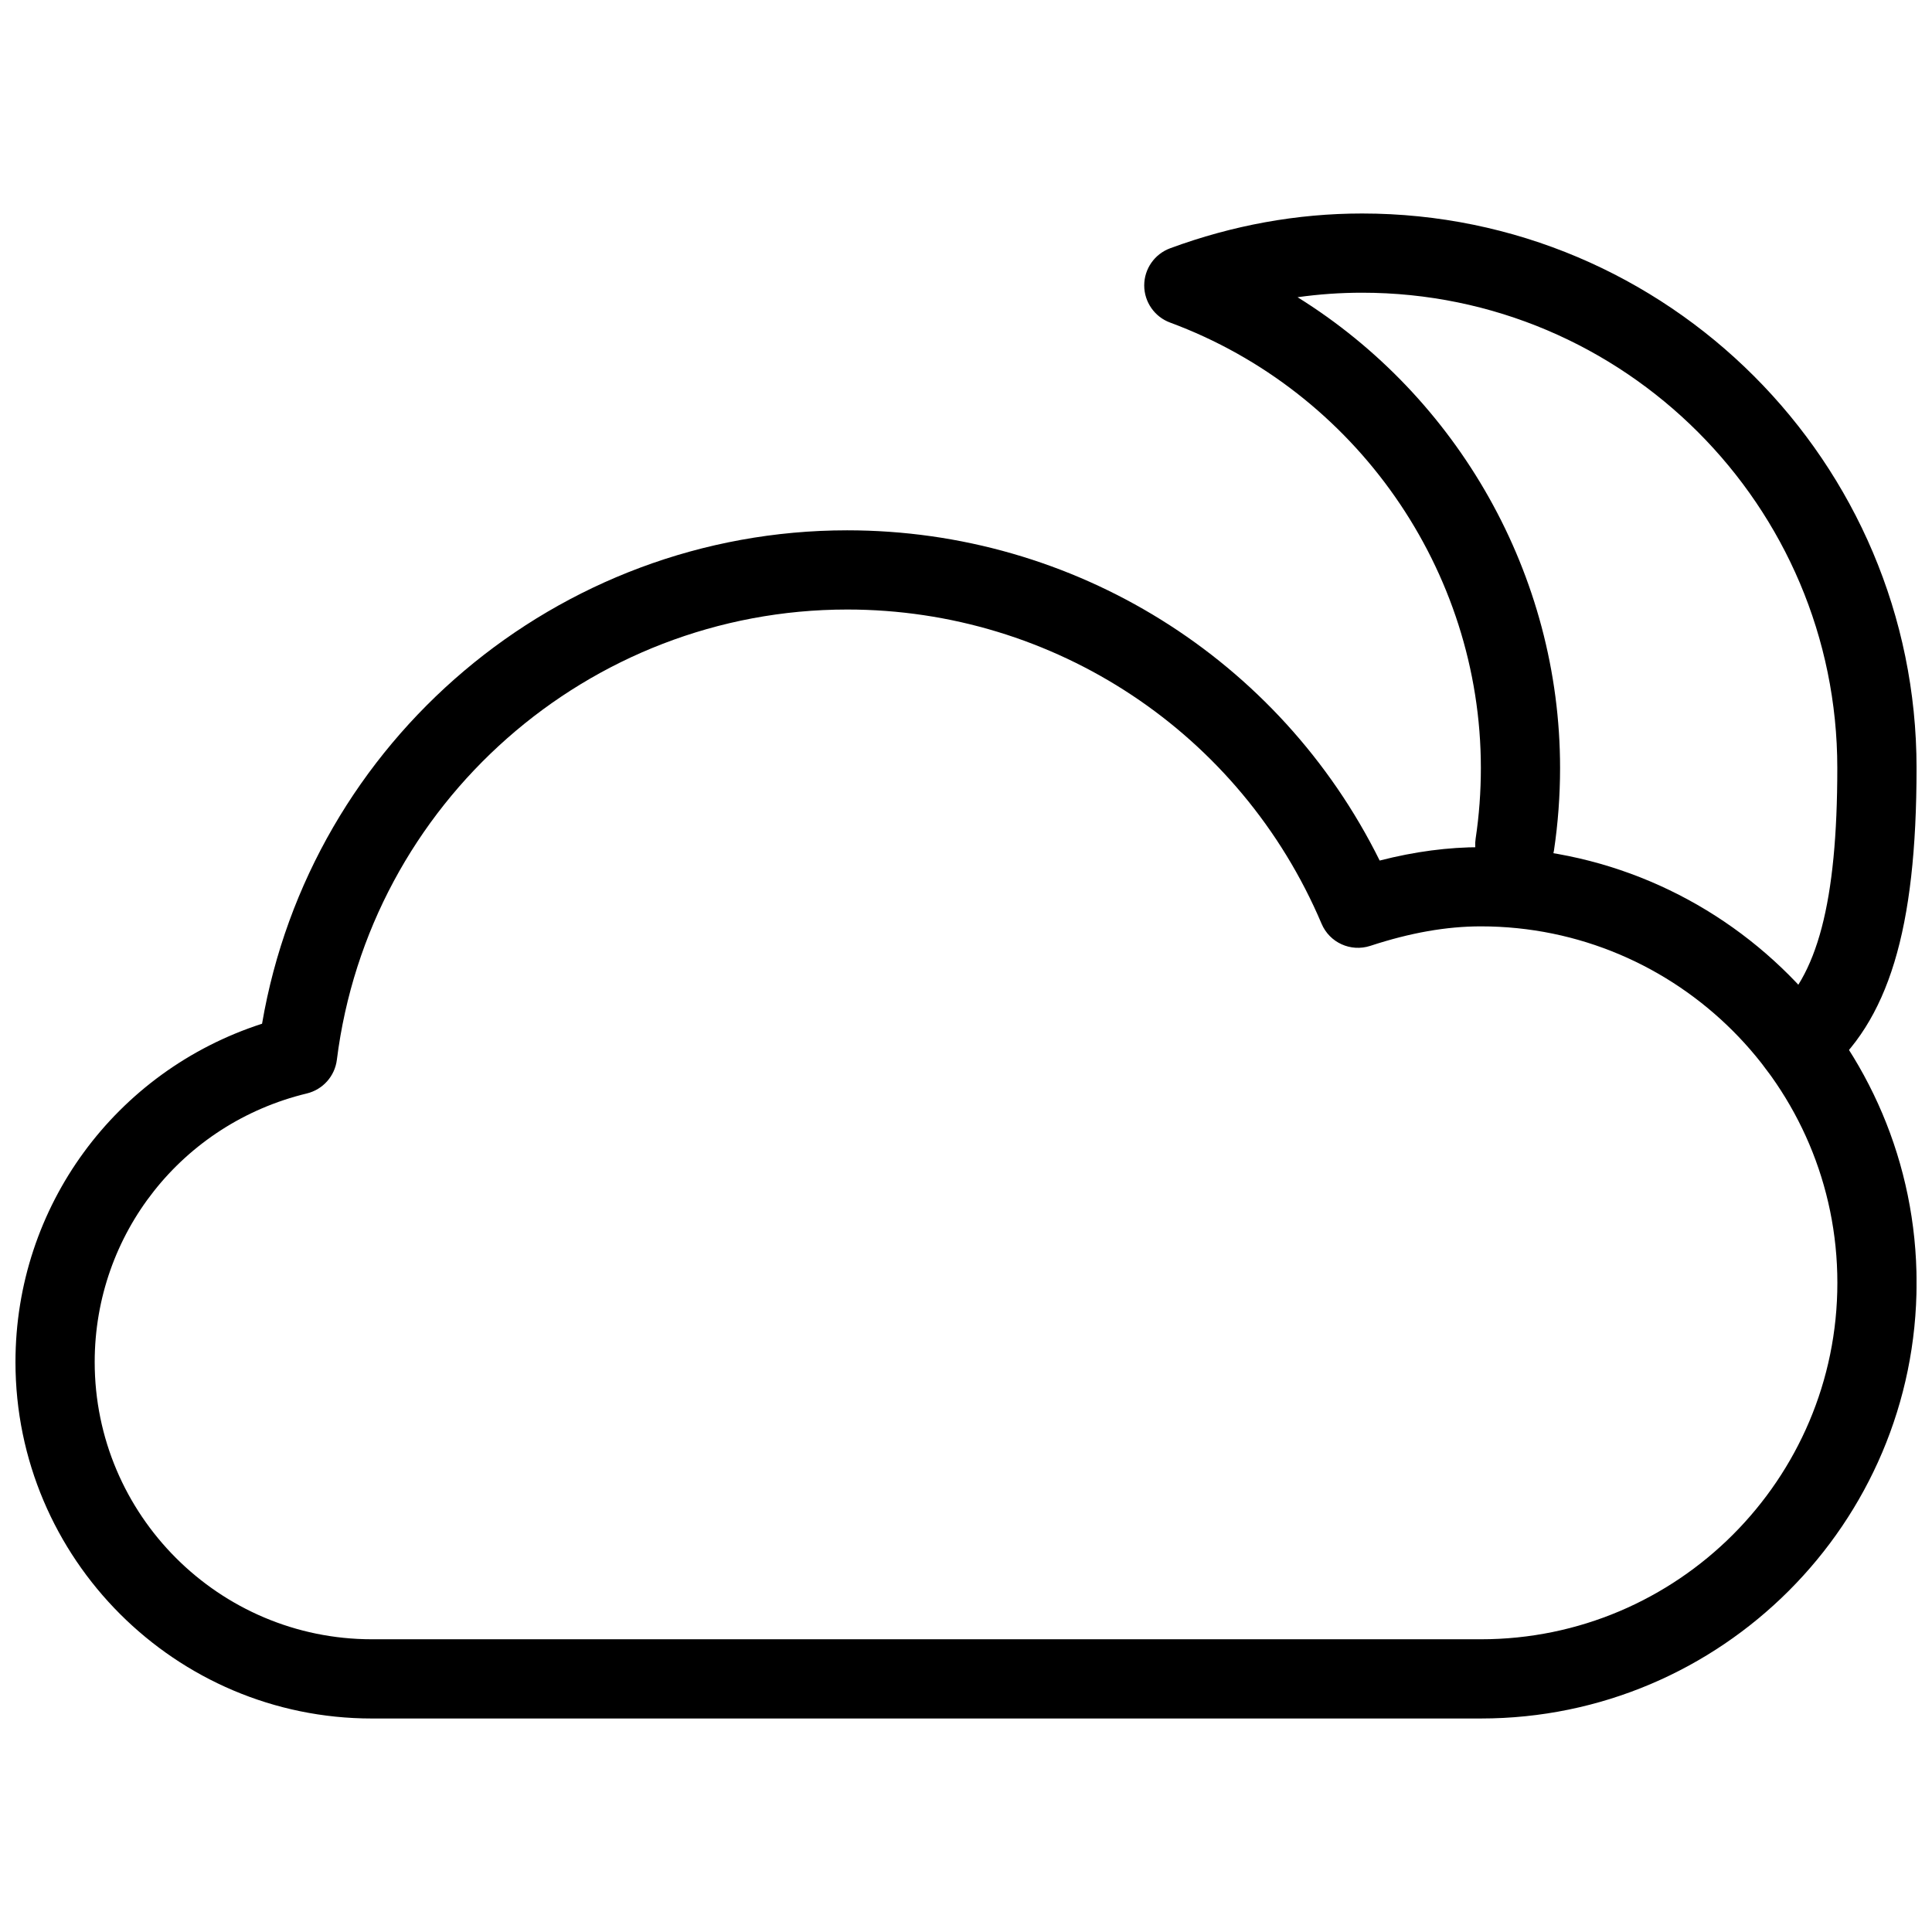
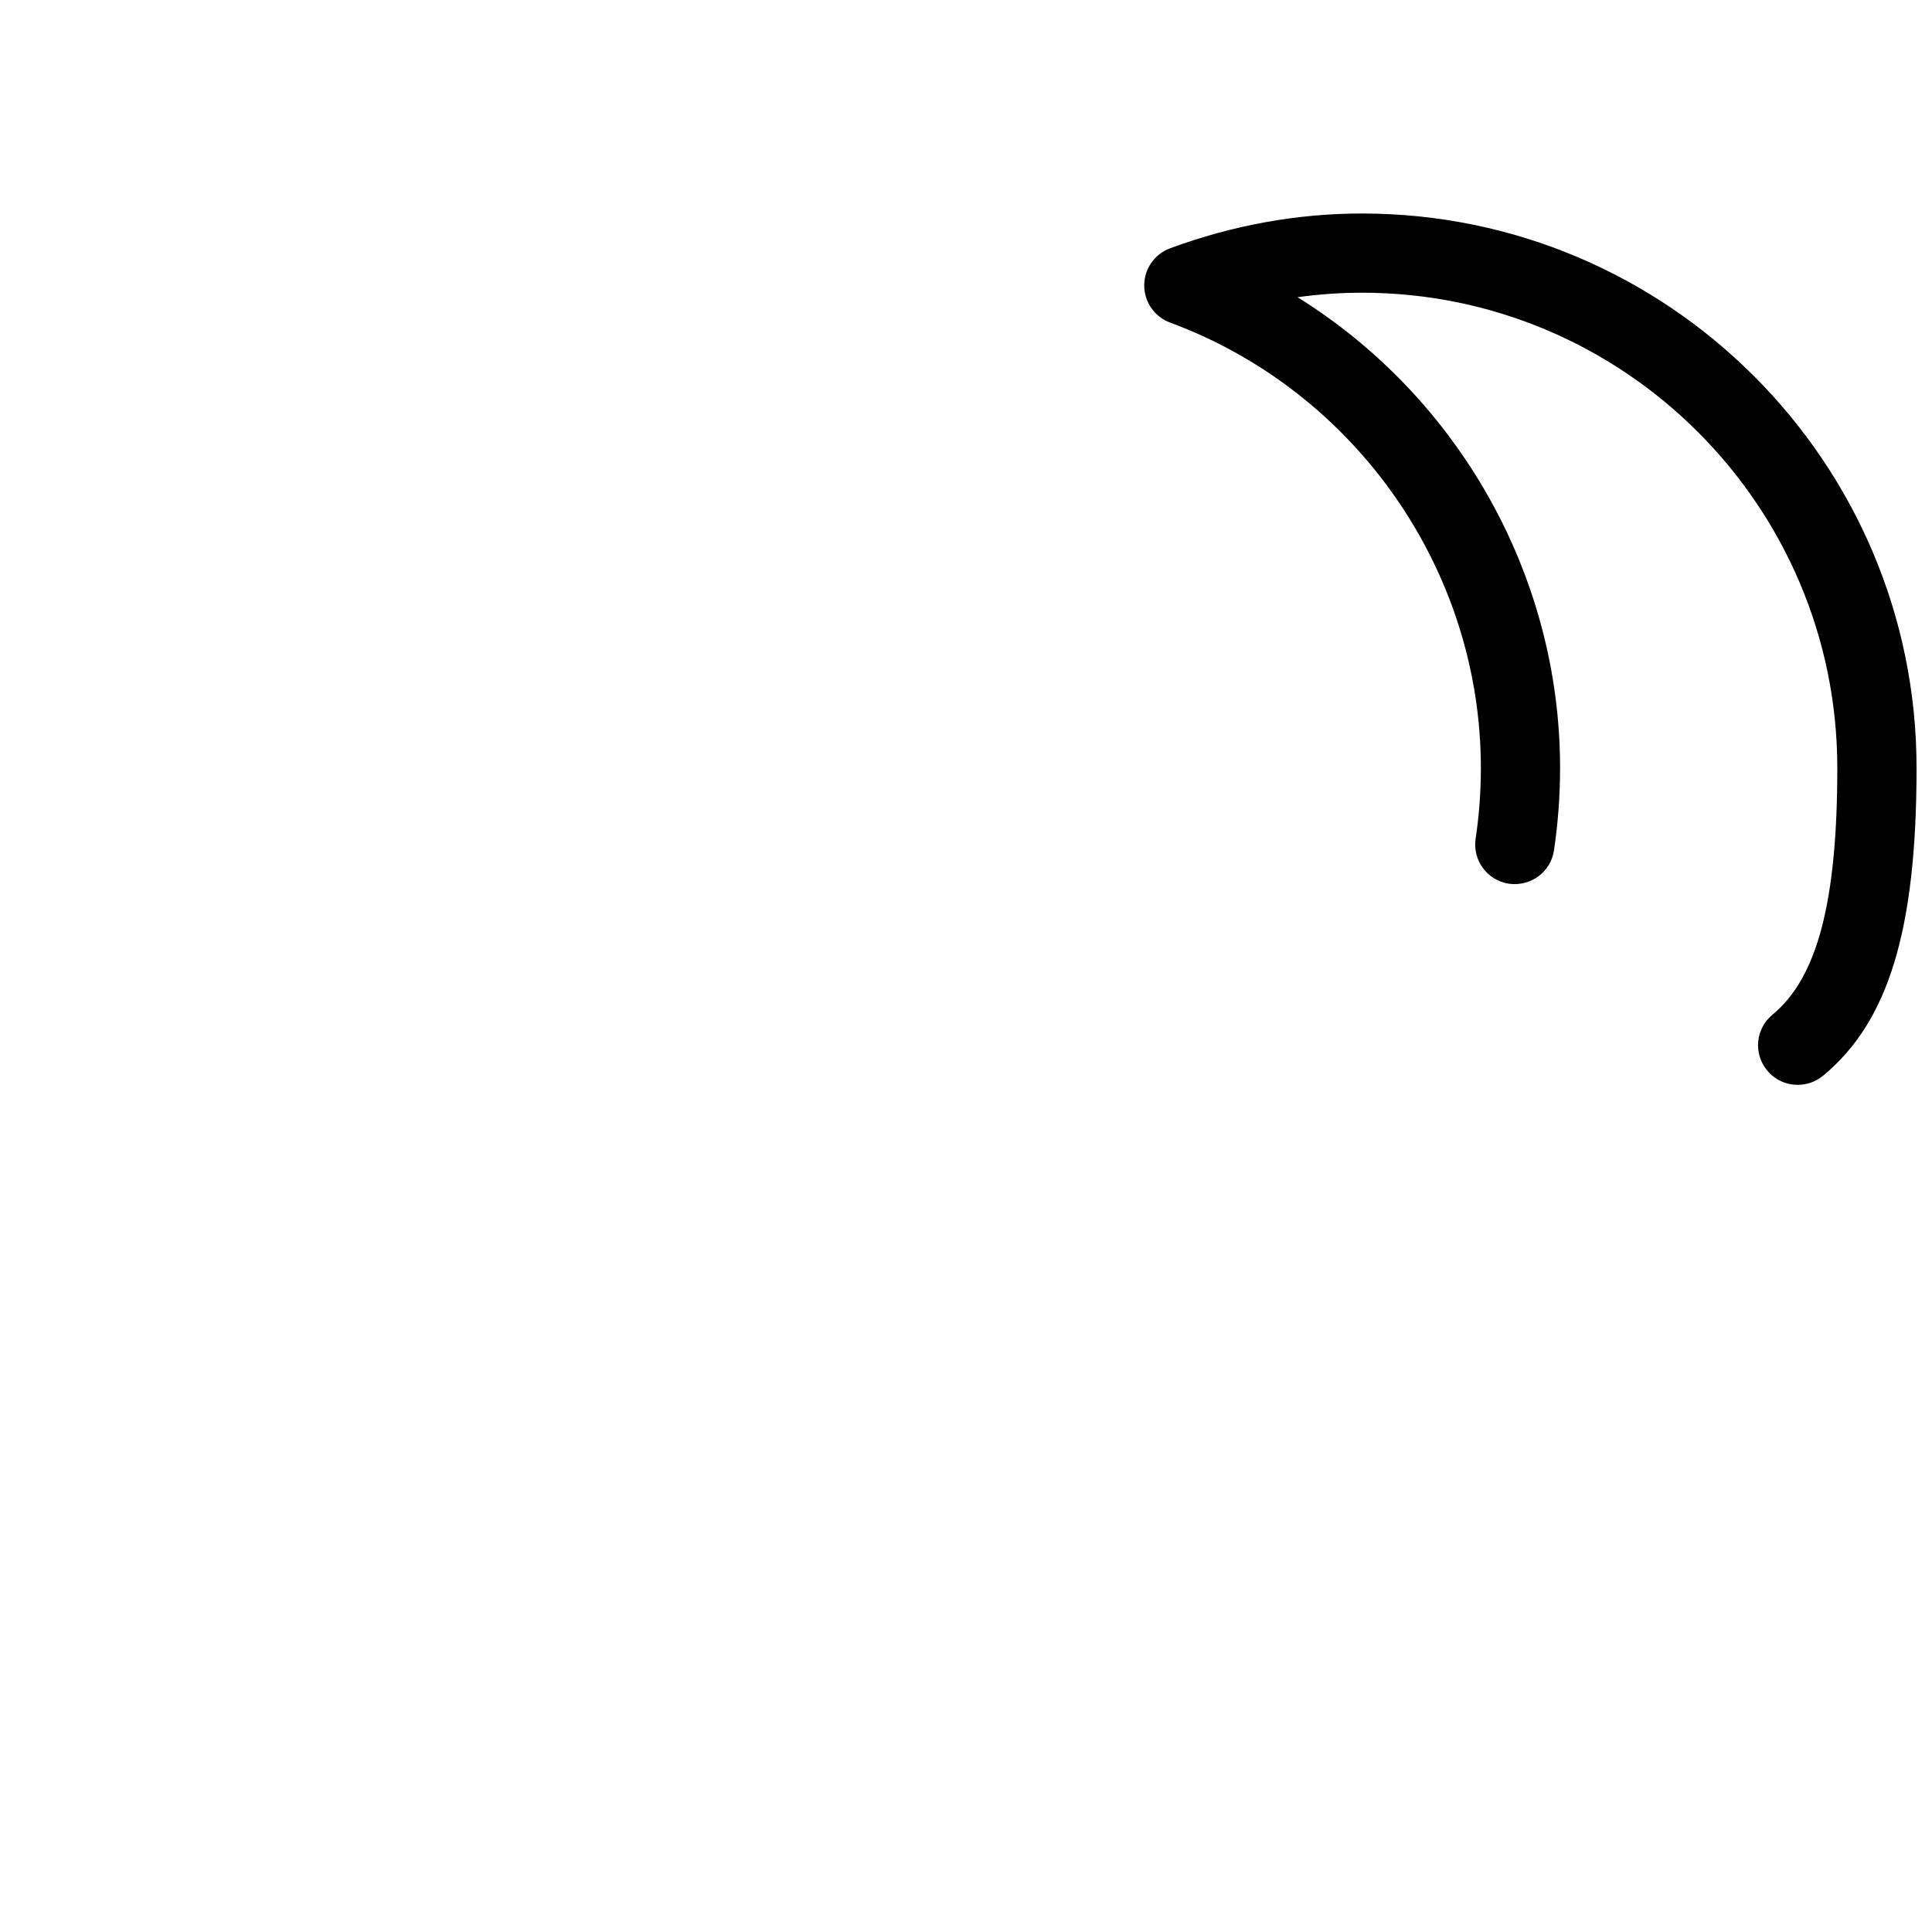
<svg xmlns="http://www.w3.org/2000/svg" width="800px" height="800px" version="1.1" viewBox="144 144 512 512">
  <defs>
    <clipPath id="b">
      <path d="m447 200h204.9v232h-204.9z" />
    </clipPath>
    <clipPath id="a">
      <path d="m148.09 284h503.81v316h-503.81z" />
    </clipPath>
  </defs>
  <g>
    <g clip-path="url(#b)">
      <path d="m620.41 431.49c-3.043 0-6.047-1.301-8.102-3.82-3.695-4.473-3.066-11.082 1.426-14.777 11.883-9.785 17.172-29.938 17.172-65.371 0-69.461-56.488-125.95-125.95-125.95-5.711 0-11.418 0.398-17.086 1.195 42.508 26.449 69.566 73.578 69.566 124.76 0 7.328-0.547 14.672-1.617 21.852-0.859 5.731-6.191 9.613-11.945 8.816-5.731-0.859-9.676-6.215-8.816-11.945 0.926-6.129 1.387-12.445 1.387-18.723 0-52.395-33.105-99.816-82.352-118.04-4.113-1.512-6.863-5.457-6.863-9.844s2.731-8.312 6.863-9.844c16.562-6.113 33.672-9.219 50.863-9.219 81.031 0 146.95 65.914 146.95 146.95 0 42.867-7.43 67.258-24.812 81.574-1.953 1.594-4.324 2.394-6.676 2.394z" />
    </g>
    <g clip-path="url(#a)">
-       <path d="m536.45 599.42h-293.89c-52.078 0-94.461-42.383-94.461-94.465 0-41.227 26.535-77.125 65.348-89.656 12.828-75.023 78.281-130.76 155.07-130.76 60.227 0 114.62 34.07 141.11 87.516 9.32-2.394 18.18-3.547 26.828-3.547 63.668 0 115.46 51.789 115.46 115.46-0.004 63.668-51.789 115.45-115.46 115.45zm-167.93-293.89c-68.582 0-126.73 51.305-135.25 119.34-0.547 4.344-3.715 7.871-7.934 8.902-33.129 7.996-56.242 37.281-56.242 71.18 0 40.516 32.957 73.473 73.473 73.473h293.89c52.082 0 94.465-42.383 94.465-94.465 0-52.082-42.383-94.465-94.465-94.465-9.152 0-18.746 1.699-29.305 5.164-5.227 1.699-10.812-0.859-12.93-5.879-21.457-50.566-70.789-83.25-125.7-83.25z" />
-     </g>
+       </g>
  </g>
</svg>